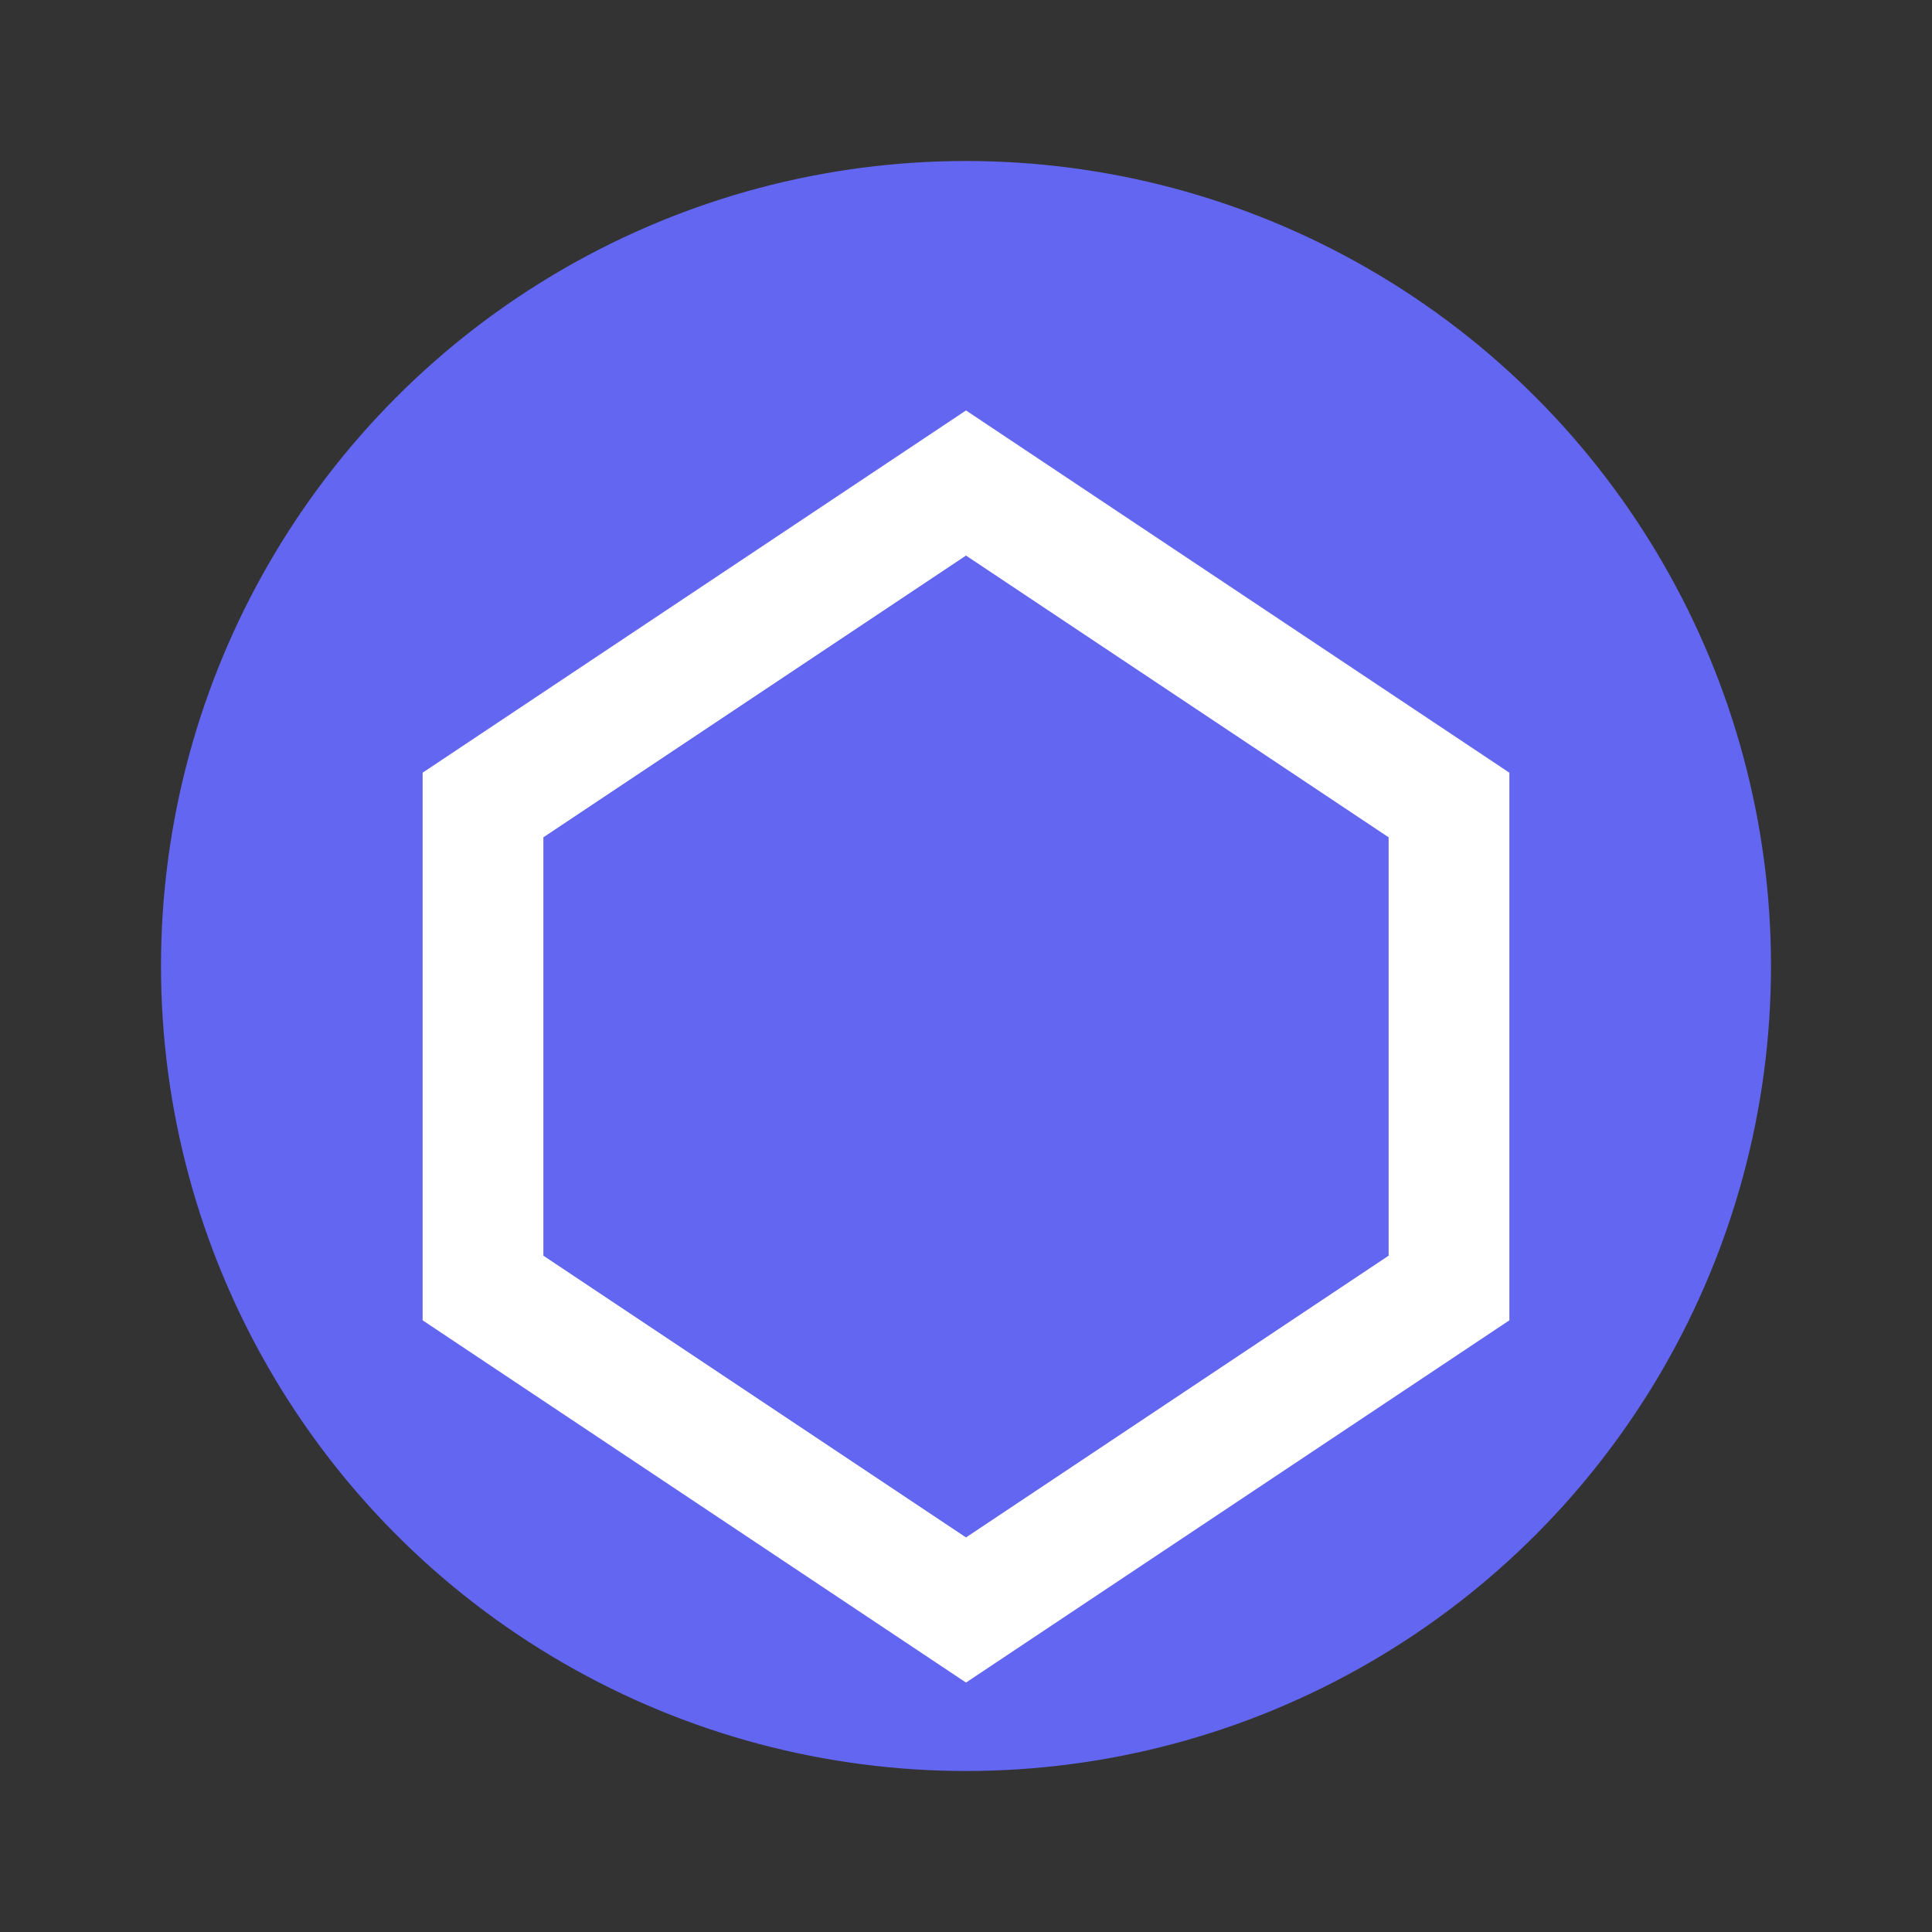
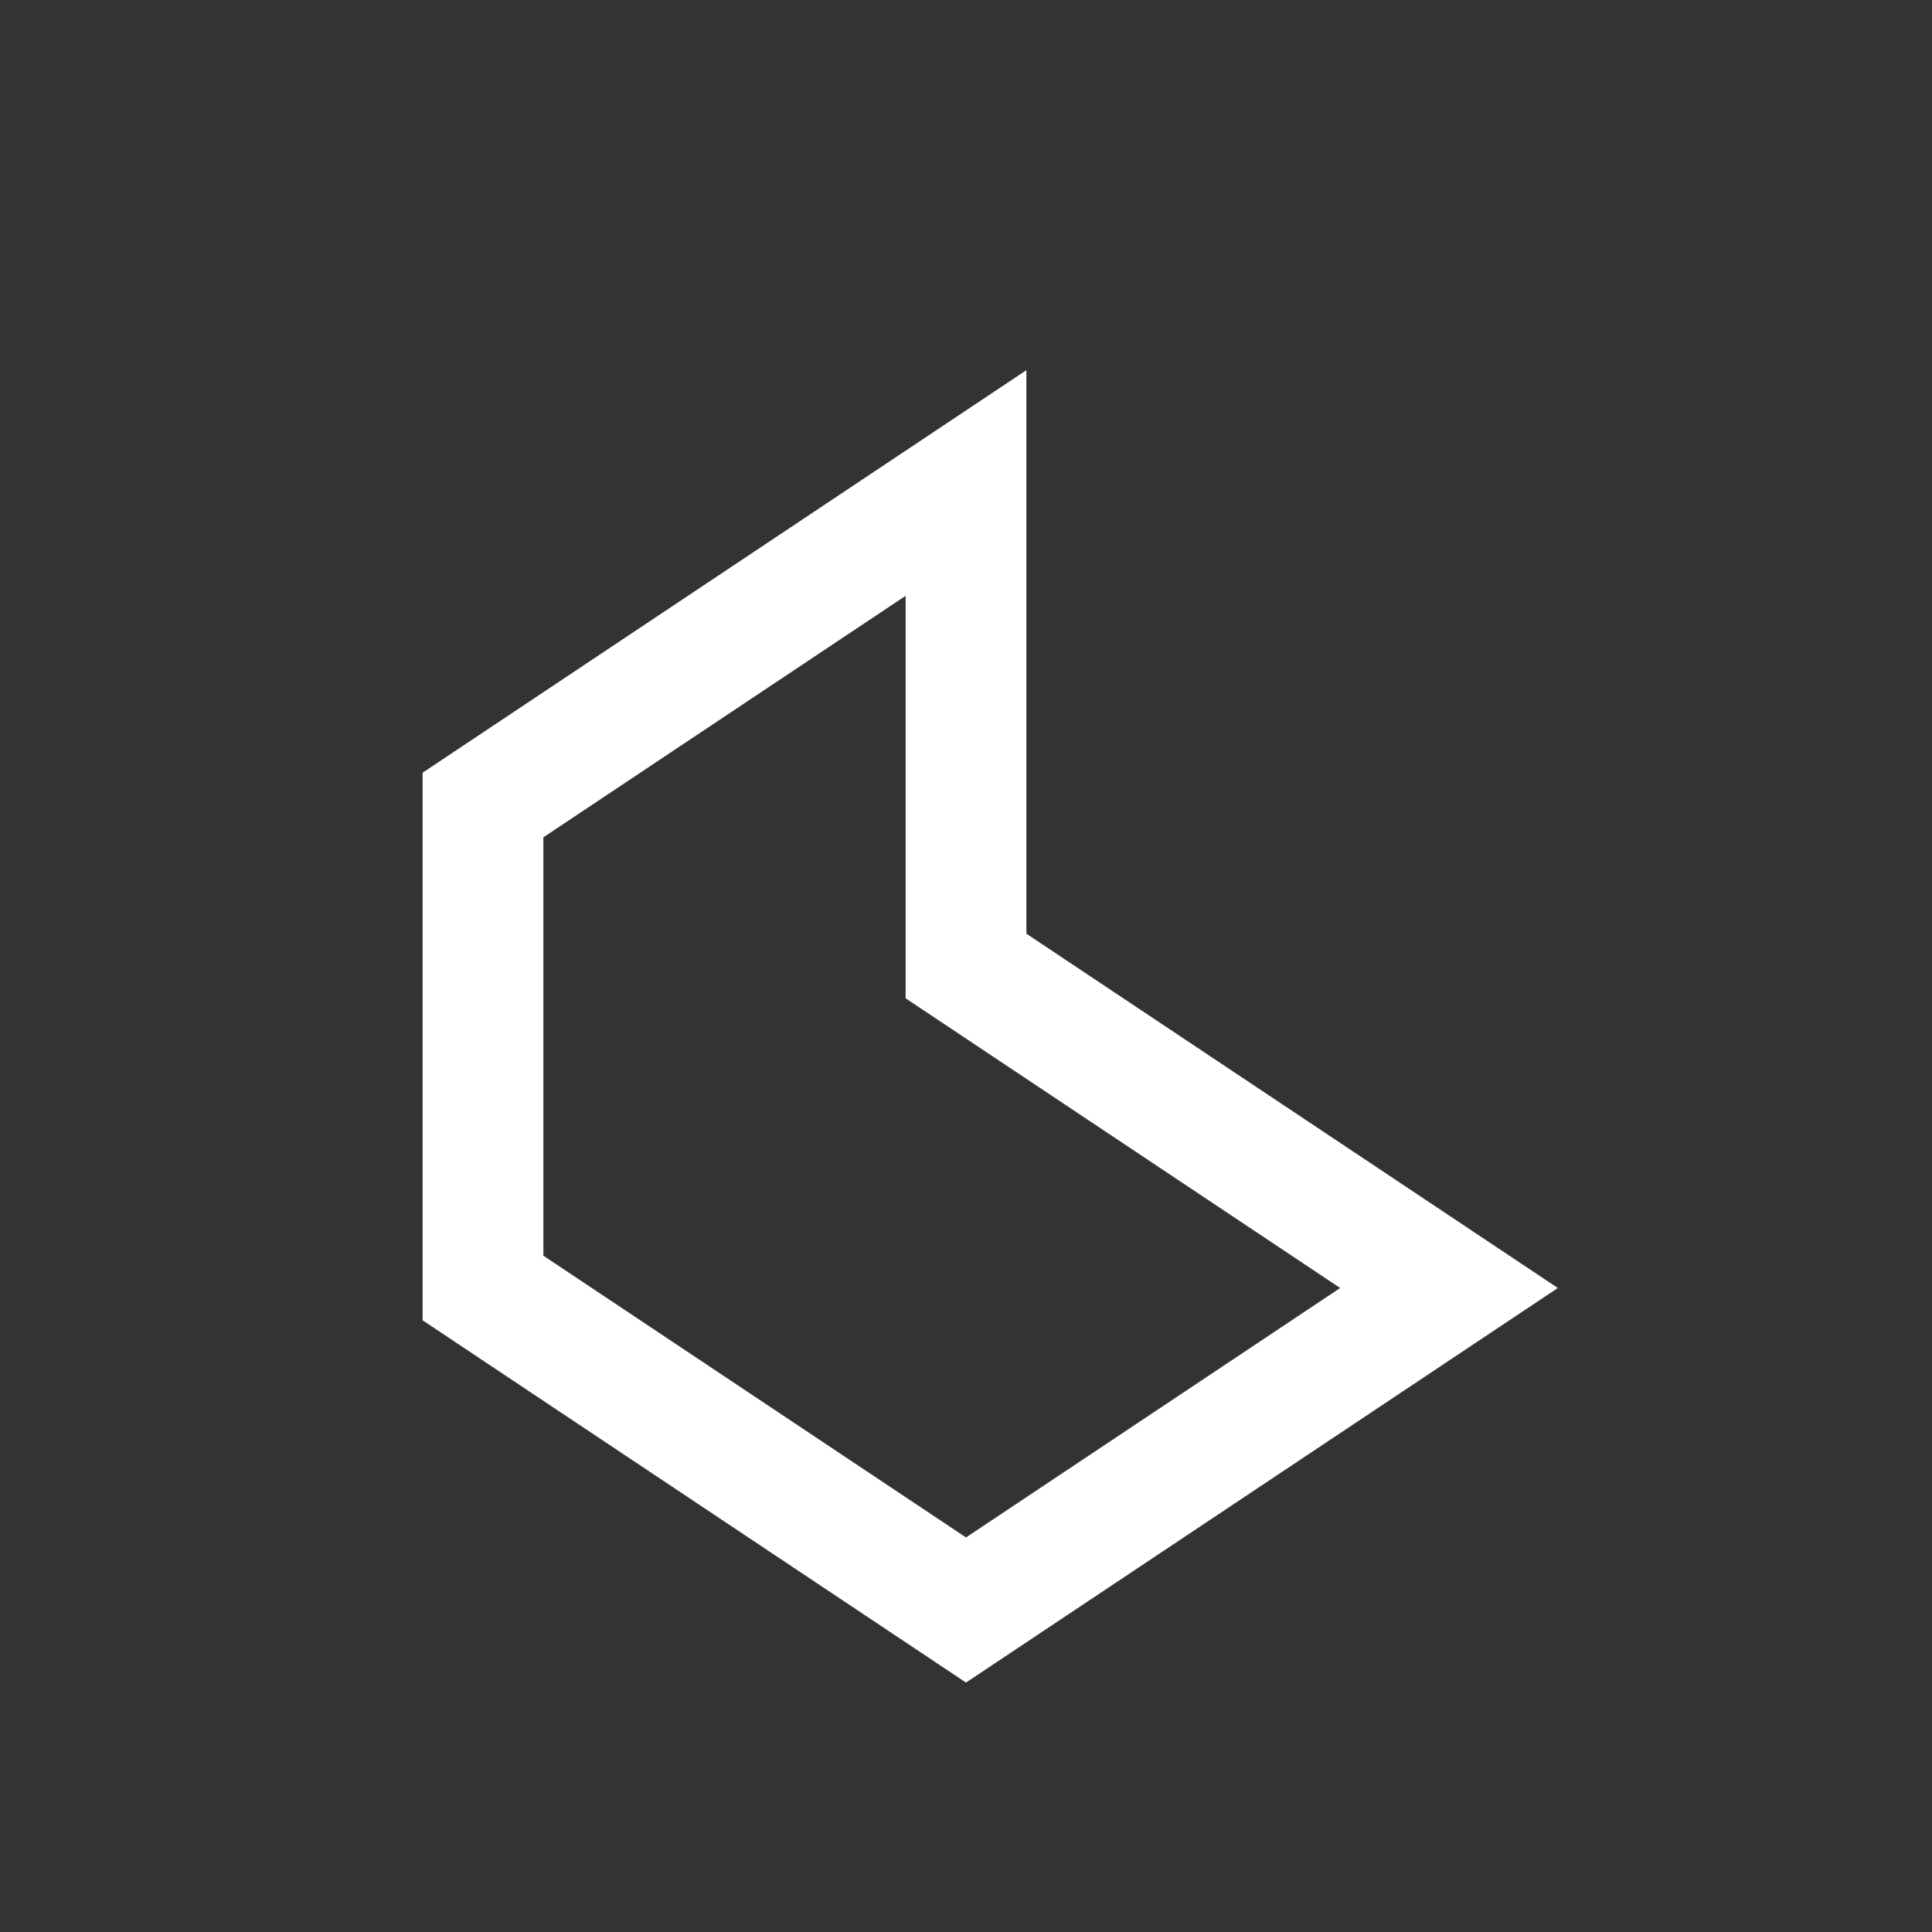
<svg xmlns="http://www.w3.org/2000/svg" viewBox="0 0 24 24">
  <rect x="0" y="0" width="24" height="24" fill="#333333" stroke="none" />
-   <circle cx="12" cy="12" r="10" fill="#6366F1" />
-   <path d="M12 6l-6 4v6l6 4 6-4v-6l-6-4z" fill="none" stroke="#FFFFFF" stroke-width="1.5" />
+   <path d="M12 6l-6 4v6l6 4 6-4l-6-4z" fill="none" stroke="#FFFFFF" stroke-width="1.5" />
</svg>